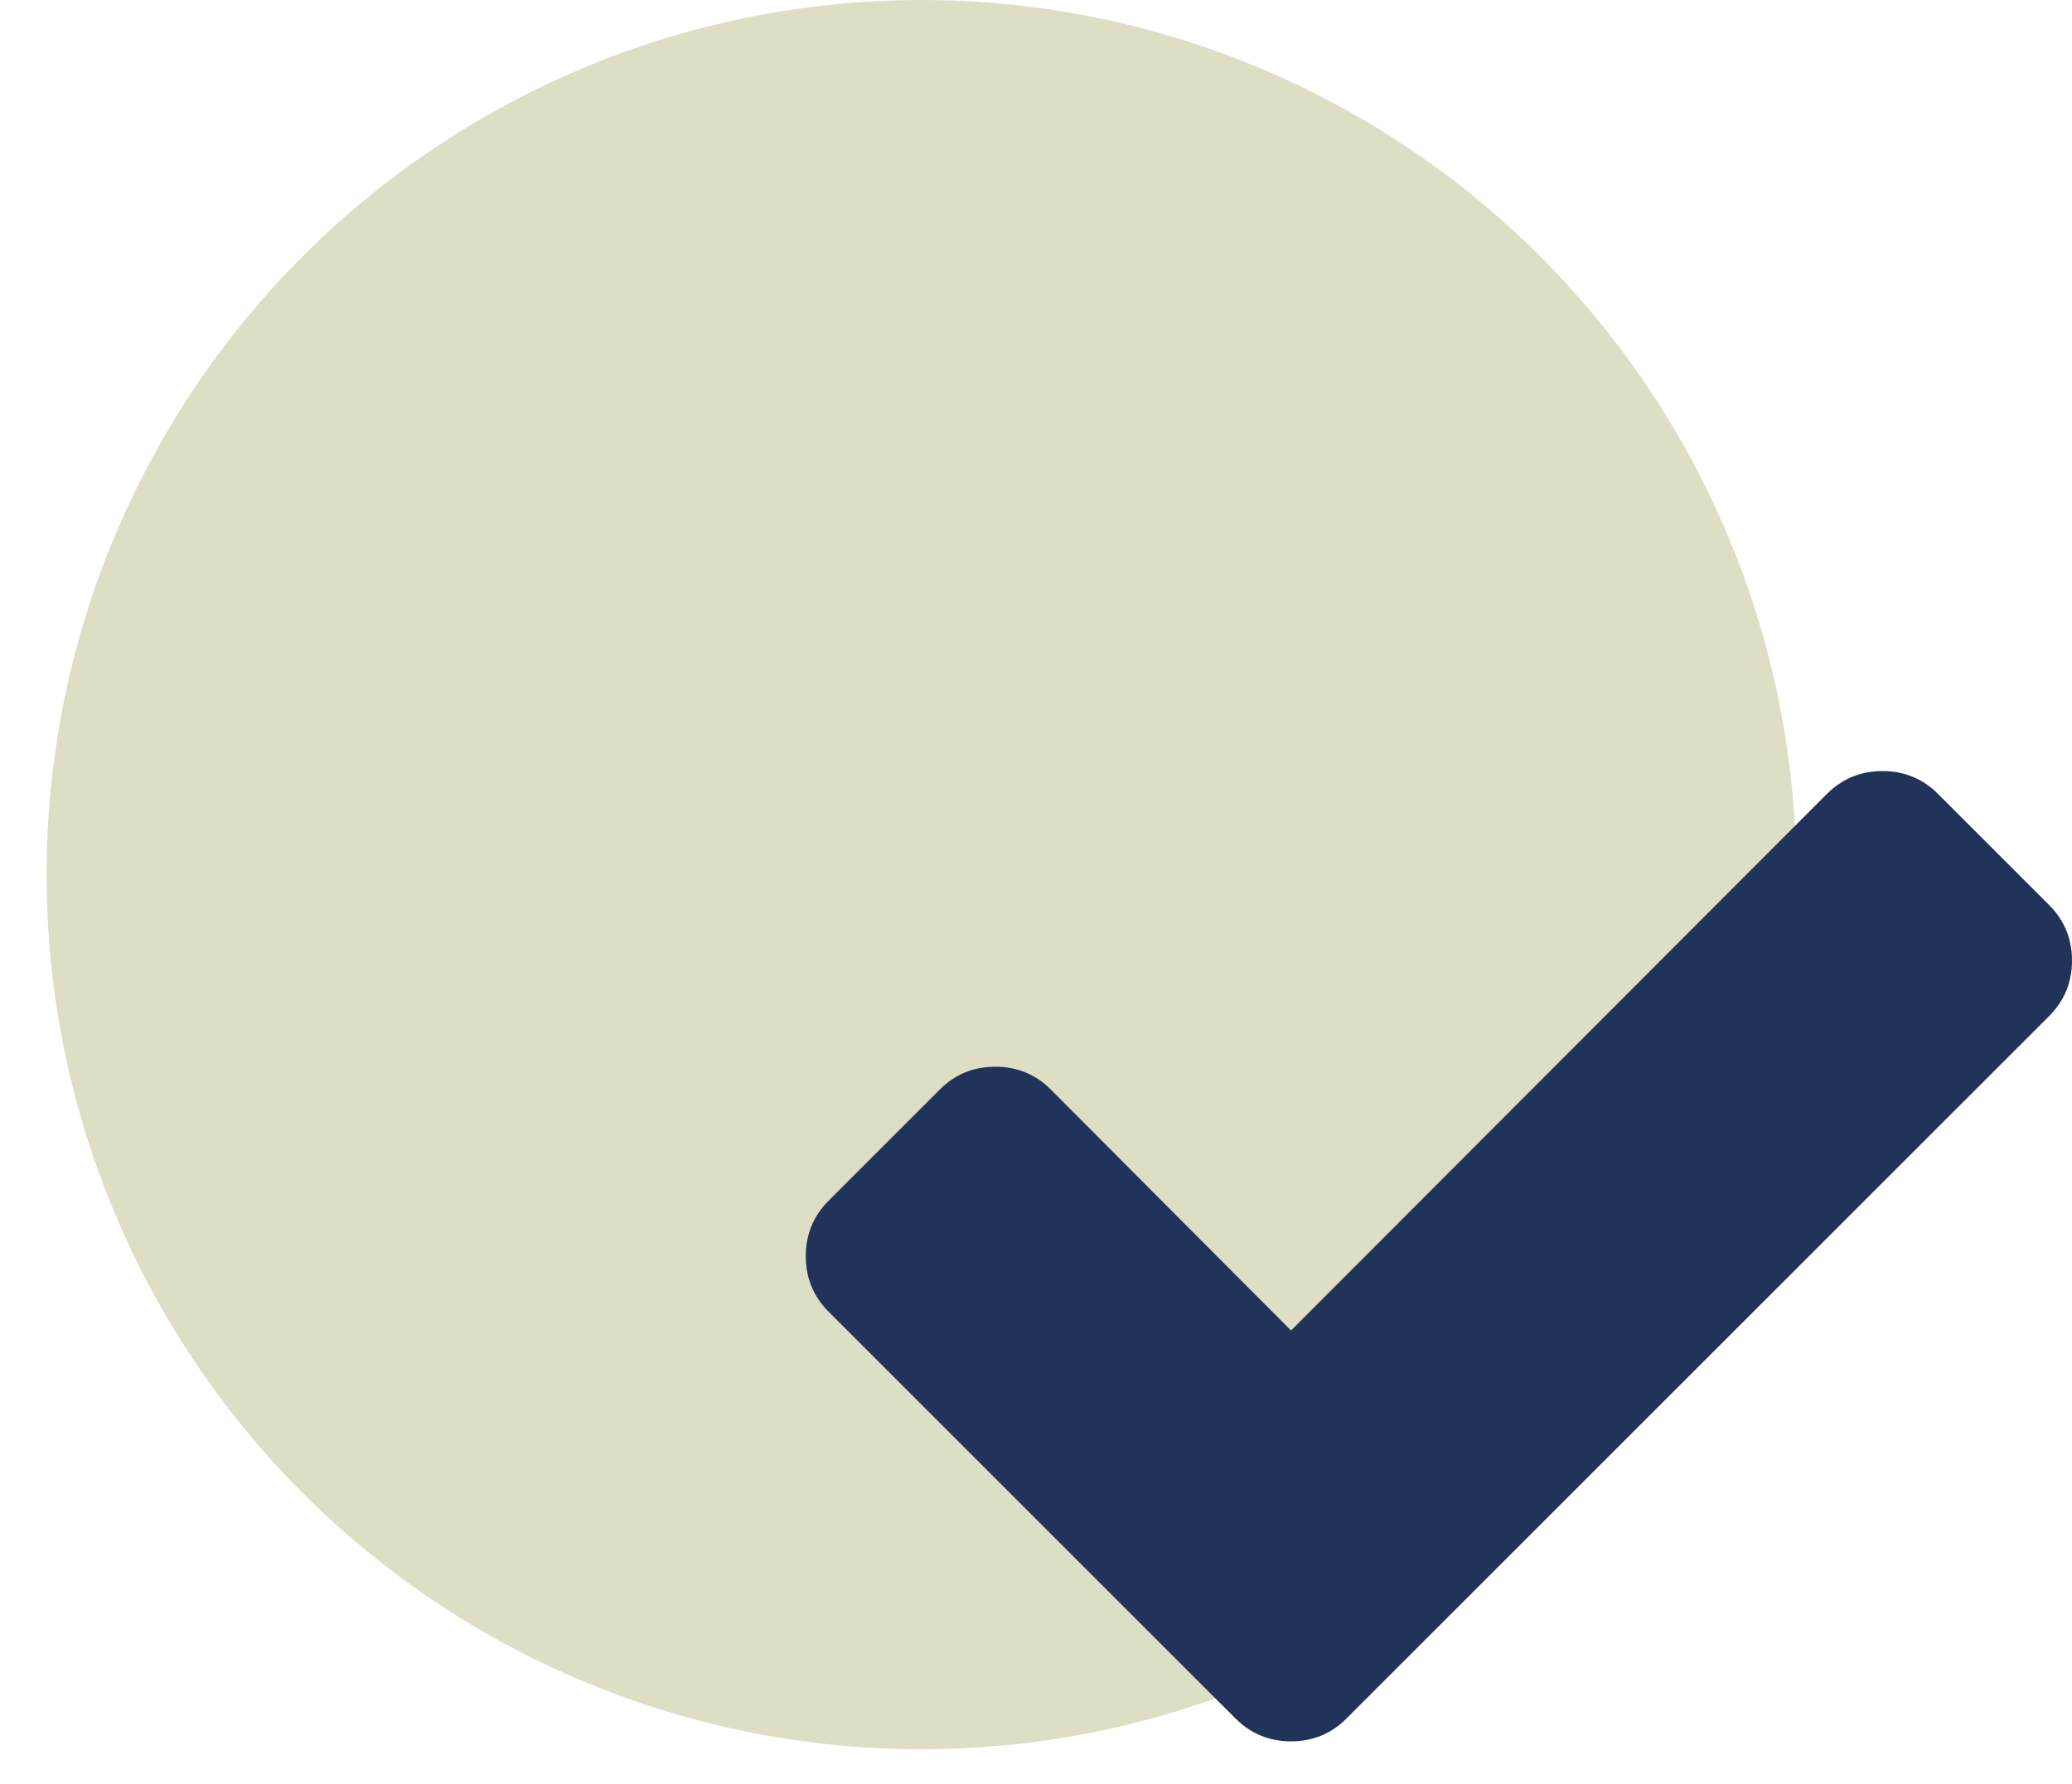
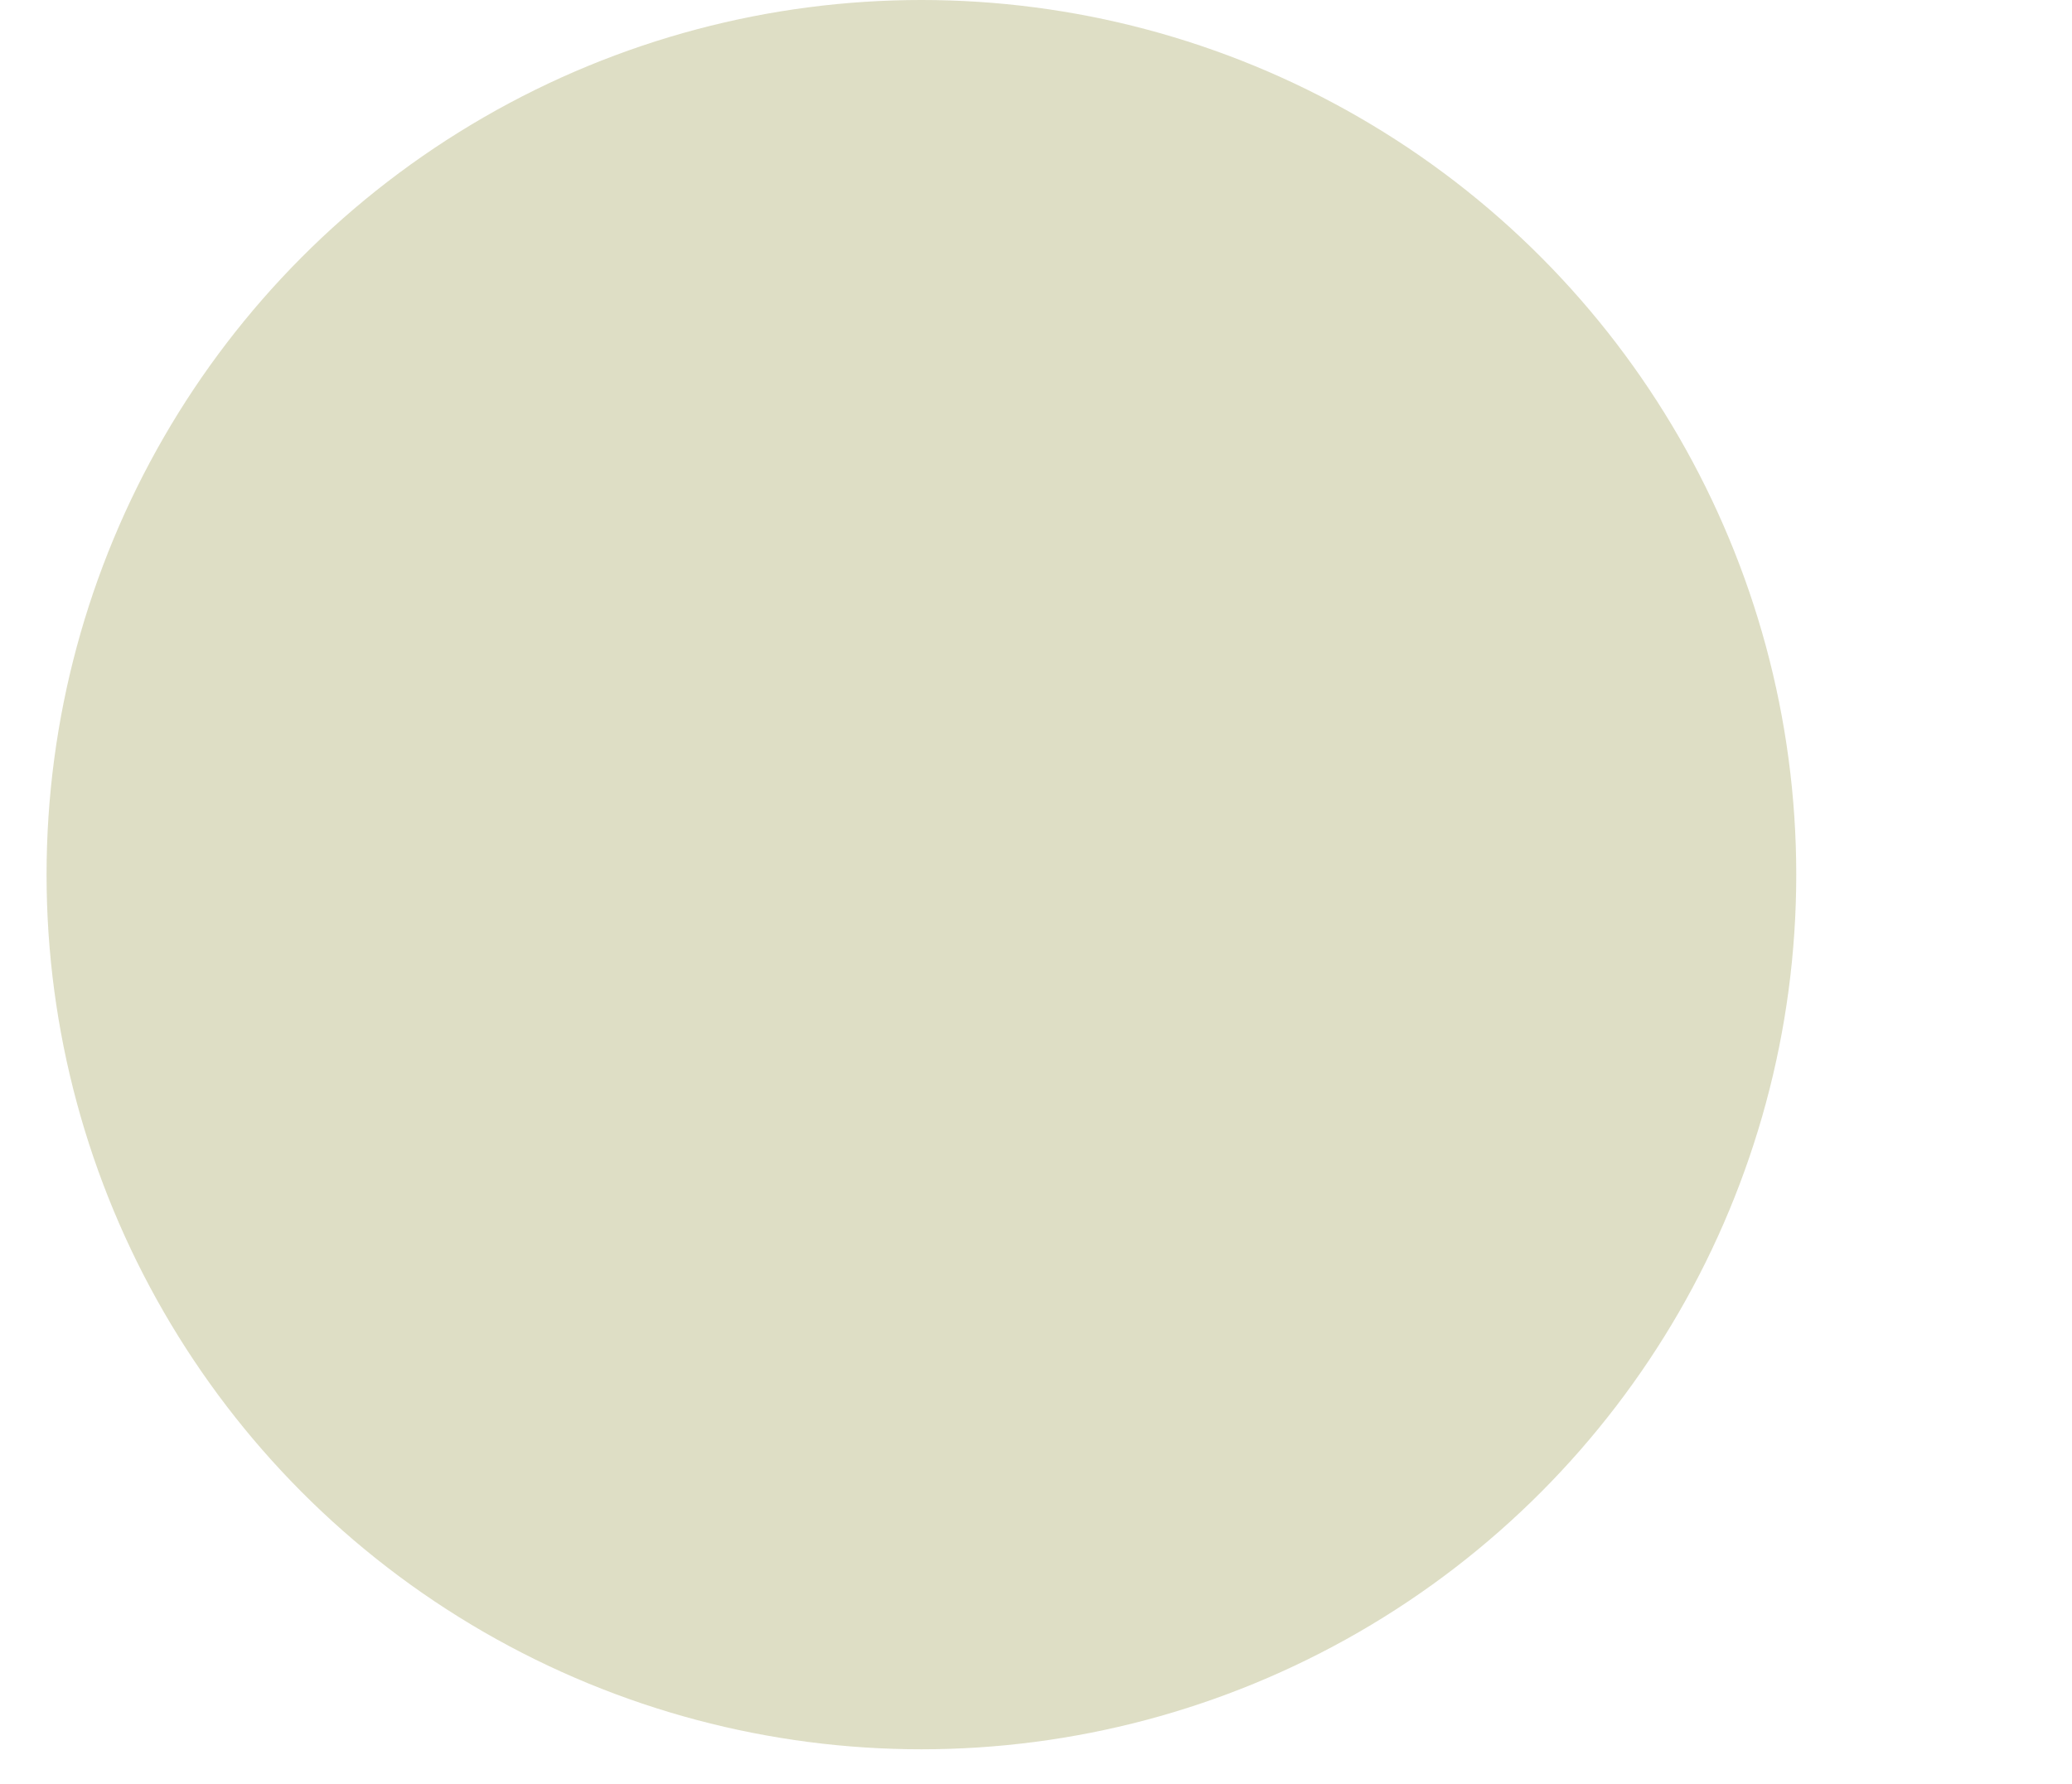
<svg xmlns="http://www.w3.org/2000/svg" width="36" height="31" viewBox="0 0 36 31" fill="none">
  <circle cx="16.009" cy="15.2" r="15.2" fill="#DEDEC5" />
-   <path d="M36 16.693C36 17.071 35.867 17.393 35.603 17.658L25.326 27.934L23.396 29.864C23.131 30.129 22.809 30.262 22.431 30.262C22.052 30.262 21.731 30.129 21.466 29.864L19.535 27.934L14.397 22.796C14.133 22.531 14 22.209 14 21.831C14 21.452 14.133 21.131 14.397 20.866L16.328 18.935C16.593 18.67 16.914 18.538 17.293 18.538C17.671 18.538 17.993 18.67 18.258 18.935L22.431 23.122L31.742 13.797C32.007 13.532 32.329 13.4 32.707 13.4C33.086 13.4 33.407 13.532 33.672 13.797L35.603 15.728C35.867 15.993 36 16.314 36 16.693Z" fill="#213358" />
</svg>